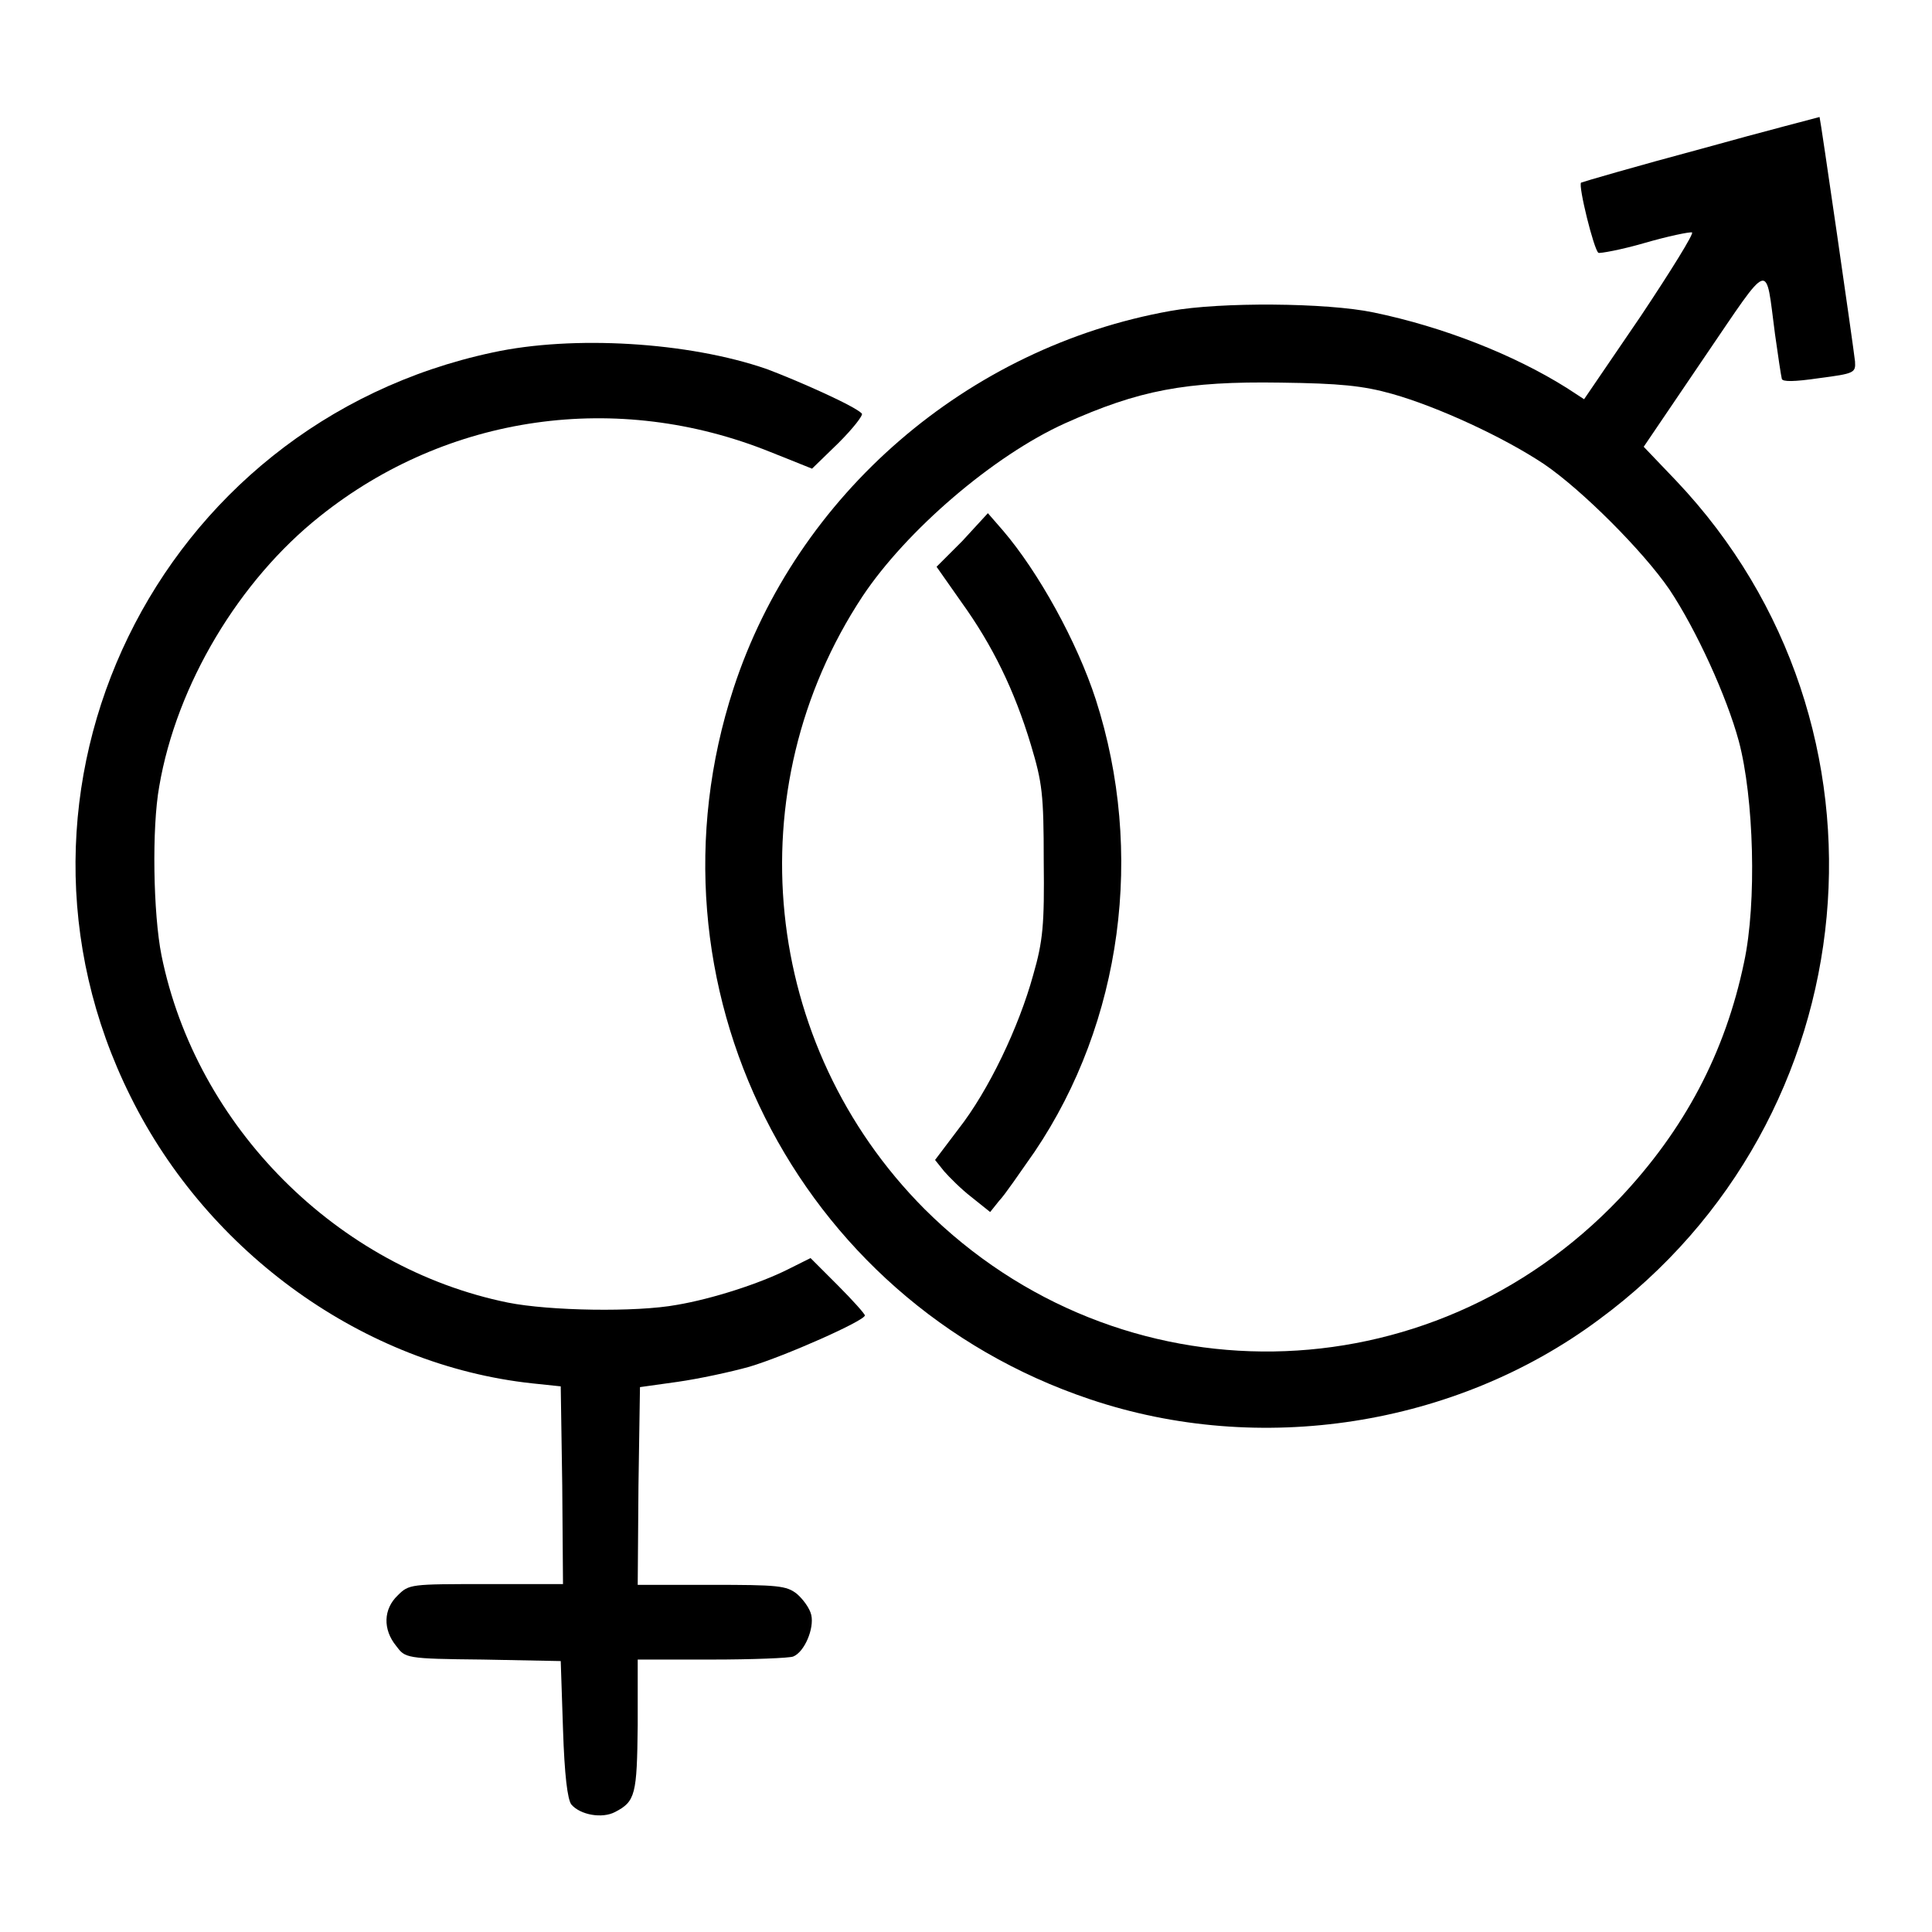
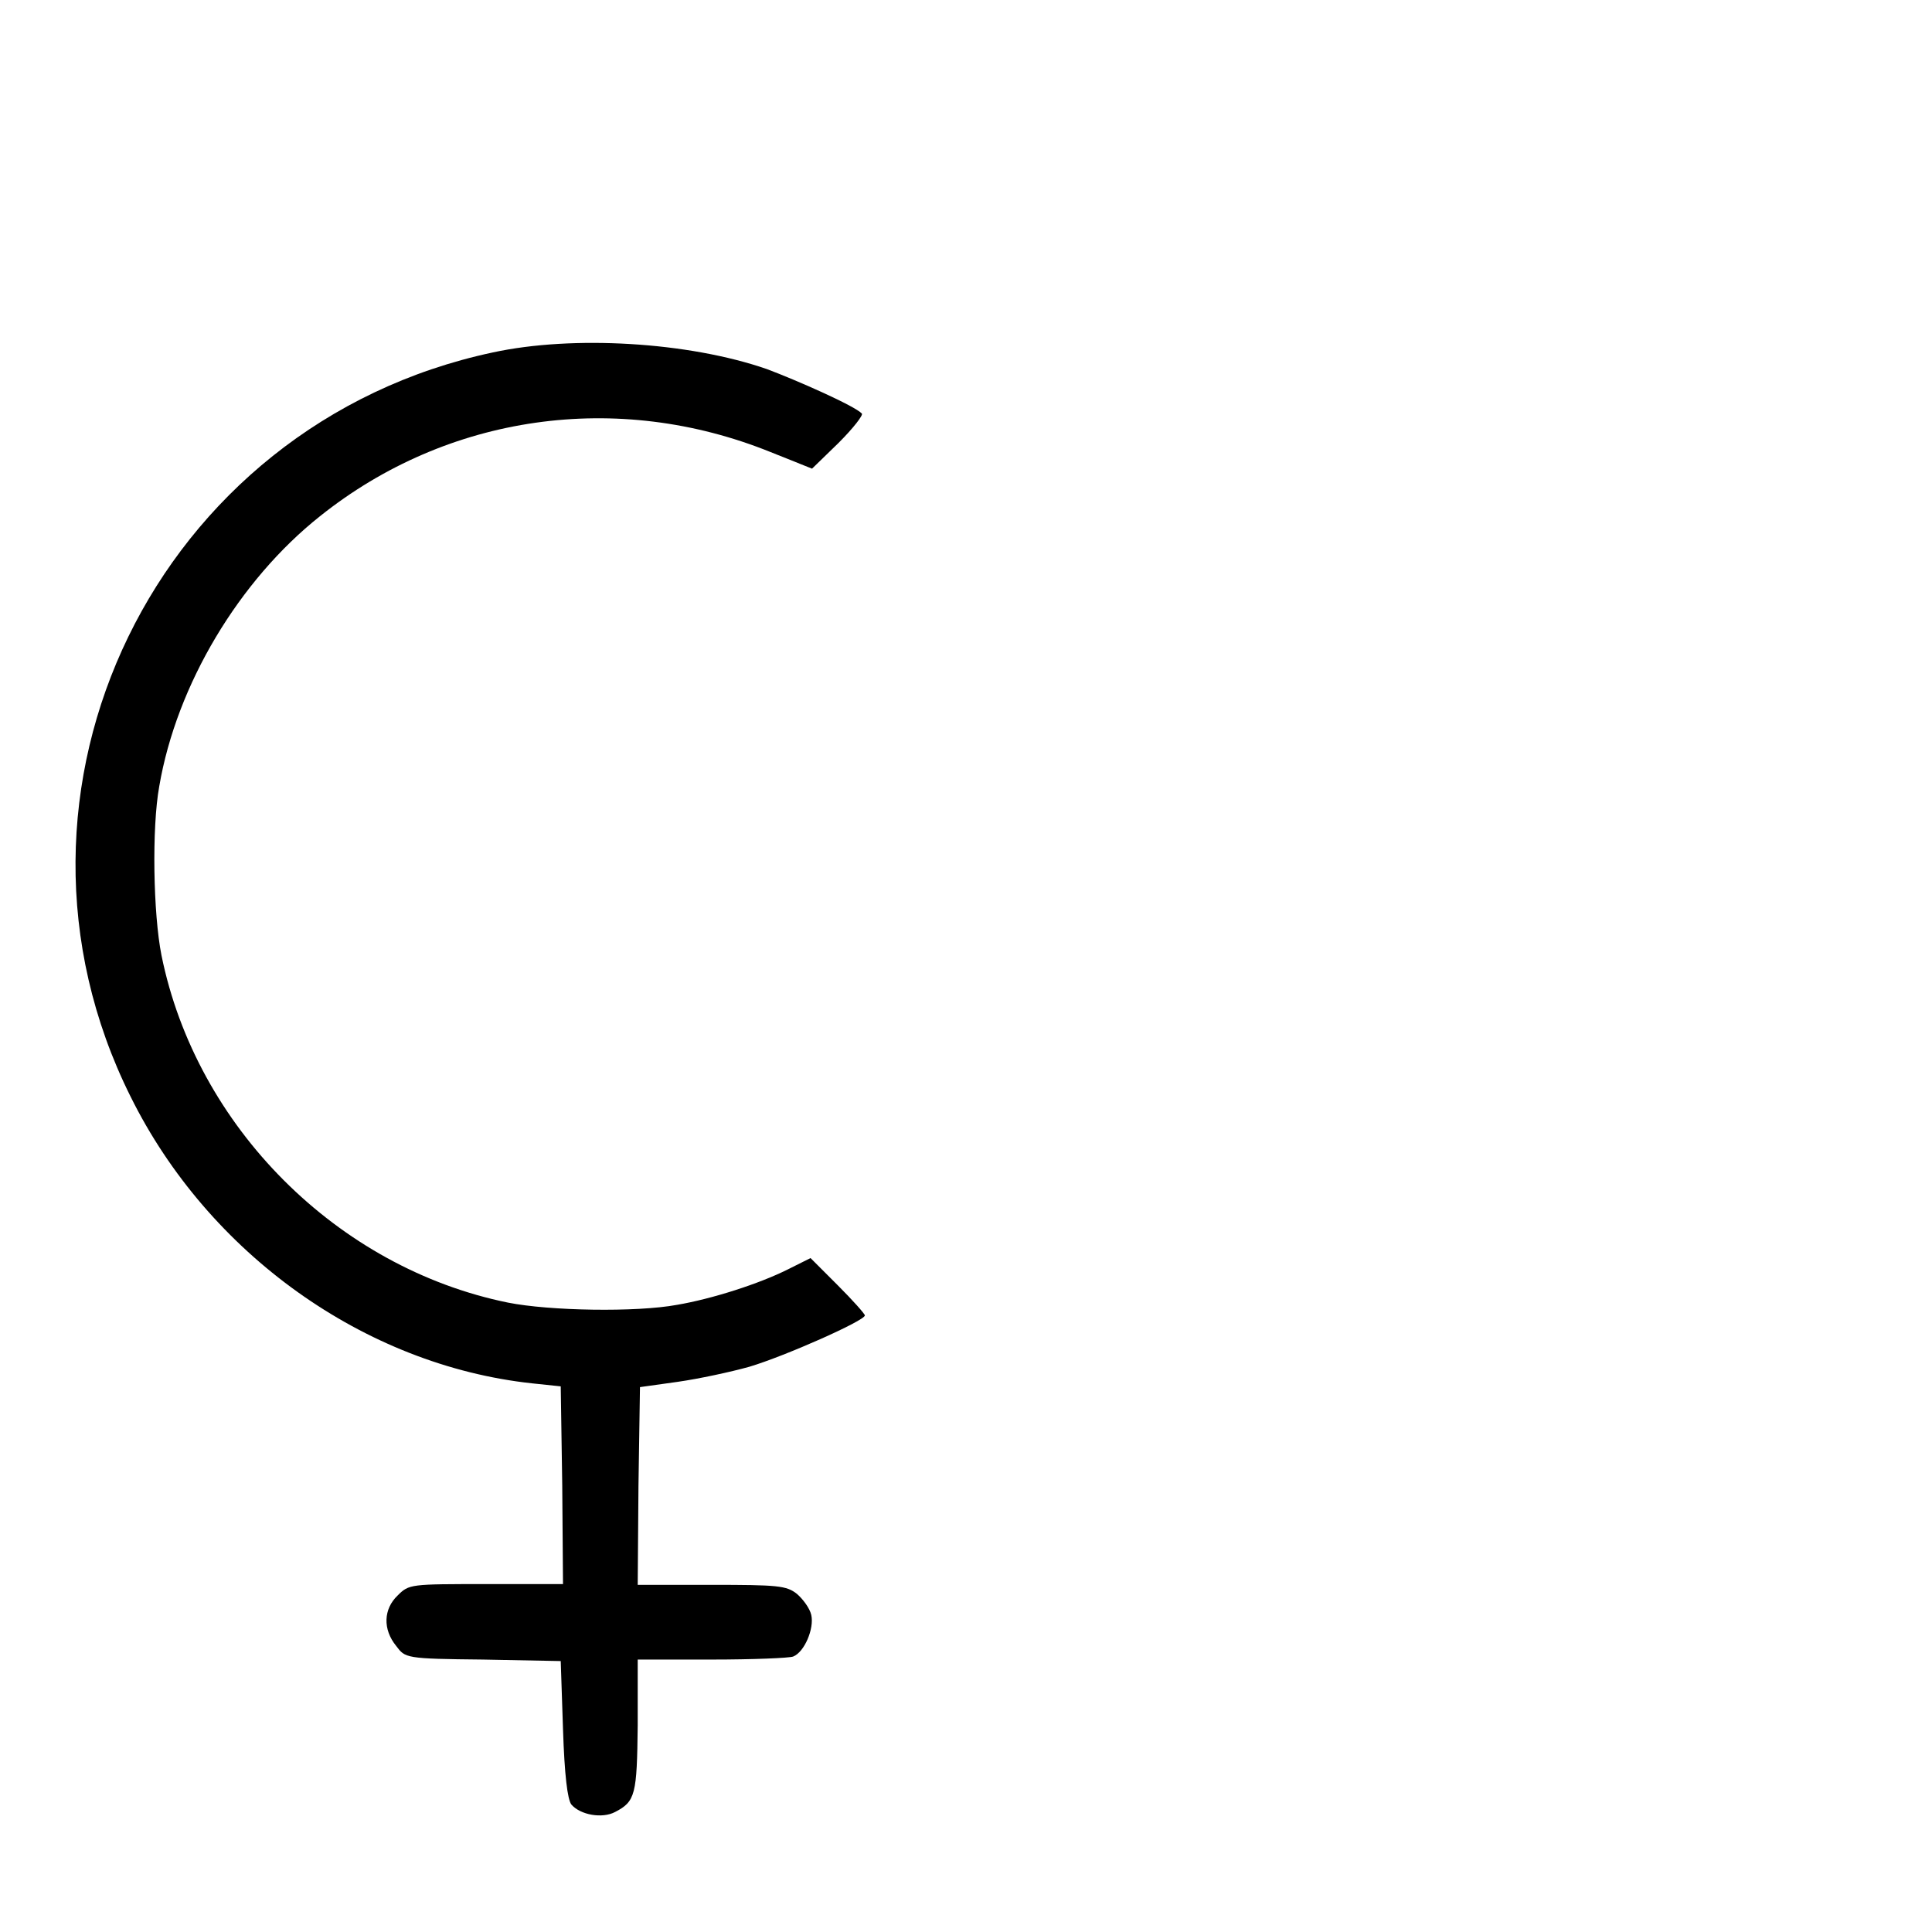
<svg xmlns="http://www.w3.org/2000/svg" version="1.1" x="0px" y="0px" viewBox="0 0 256 256" enable-background="new 0 0 256 256" xml:space="preserve">
  <g>
    <g>
      <g>
-         <path fill="#000000" d="M225.5,19.7c-8.6,2.3-15.8,4.4-16,4.5c-0.4,0.4,1.7,8.9,2.3,9.3c0.2,0.1,3-0.4,6.1-1.3c3.1-0.9,6-1.5,6.3-1.4c0.3,0.1-2.8,5.1-6.8,11.1l-7.5,11l-2.3-1.5c-7-4.4-16.4-8.1-25.6-10c-6.2-1.3-20.3-1.4-26.9-0.2c-26.9,4.8-49.5,24.3-57.9,50c-12.8,39.2,8.2,81.1,47.2,94.2c22.5,7.6,48.4,3.6,67.4-10.5c36.2-26.6,41-78.8,10.3-111.2l-4.3-4.5l8-11.8c9-13.2,8.1-12.9,9.4-3.1c0.4,2.9,0.8,5.5,0.9,5.9c0.1,0.4,1.6,0.4,5-0.1c4.6-0.6,4.8-0.7,4.7-2.2c-0.2-1.9-4.6-32.3-4.7-32.4C241.2,15.5,234.1,17.3,225.5,19.7z M184.5,52.2c6,1.7,14.7,5.7,20.1,9.3c5,3.4,13.1,11.5,16.6,16.6c3.6,5.4,7.6,14.2,9.2,20.1c2,7.5,2.4,21.4,0.7,29.3c-2.5,12-7.9,22.2-16.5,31.3c-25.2,26.5-66.3,27.1-92.1,1.4c-21.6-21.7-25.1-55.6-8.2-81.2c5.8-8.7,17.3-18.6,26.8-22.9c9.8-4.4,16-5.6,28.6-5.4C177.5,50.8,180.6,51.1,184.5,52.2z" />
-         <path fill="#000000" d="M127.5,71.7l-3.4,3.4l3.3,4.7c4.1,5.7,7,11.6,9.2,18.9c1.5,5,1.7,6.5,1.7,15.4c0.1,8.4-0.1,10.6-1.4,15.1c-1.9,6.9-5.9,15.3-9.9,20.4l-3.1,4.1l1.2,1.5c0.7,0.8,2.3,2.4,3.6,3.4l2.5,2l1.2-1.5c0.7-0.7,2.8-3.8,4.7-6.5c11.6-17.2,14.6-39.7,8.1-59.9c-2.5-7.7-7.6-16.9-12.3-22.4l-2-2.3L127.5,71.7z" />
        <path fill="#000000" d="M65.3,46.7c-44.6,9.5-68.2,58.1-48,98.6c10.3,20.8,31,35.6,53.2,38l3.8,0.4l0.2,13.1l0.1,13.1H64.4c-10,0-10.2,0-11.7,1.5c-1.9,1.8-2,4.5-0.2,6.7c1.2,1.6,1.2,1.7,11.5,1.8l10.3,0.2l0.3,9c0.2,6.2,0.6,9.3,1.1,10c1.2,1.4,4.1,1.9,5.8,1c2.7-1.4,2.9-2.3,3-11.5v-8.7h9.8c5.4,0,10.3-0.2,10.8-0.4c1.5-0.6,2.8-3.7,2.4-5.5c-0.2-0.9-1.1-2.1-1.9-2.8c-1.4-1.1-2.5-1.2-11.4-1.2h-9.7l0.1-13.1l0.2-13.1l5-0.7c2.8-0.4,7-1.3,9.5-2c4.7-1.4,15.3-6.1,15.3-6.8c0-0.2-1.6-2-3.6-4l-3.6-3.6l-3,1.5c-3.8,1.9-10,3.9-14.7,4.7c-5.4,1-16.9,0.8-22.4-0.3C44.7,168,26,149.3,21.4,126.6c-1.1-5.5-1.3-16.9-0.3-22.4c2.3-13.5,10.6-27.3,21.3-35.8c16.9-13.5,39.4-16.7,59.7-8.5l5.5,2.2l3.5-3.4c2-2,3.3-3.7,3.1-3.9c-0.9-1-8.6-4.4-12.6-5.9C91.2,45.3,75.9,44.4,65.3,46.7z" />
      </g>
    </g>
  </g>
</svg>